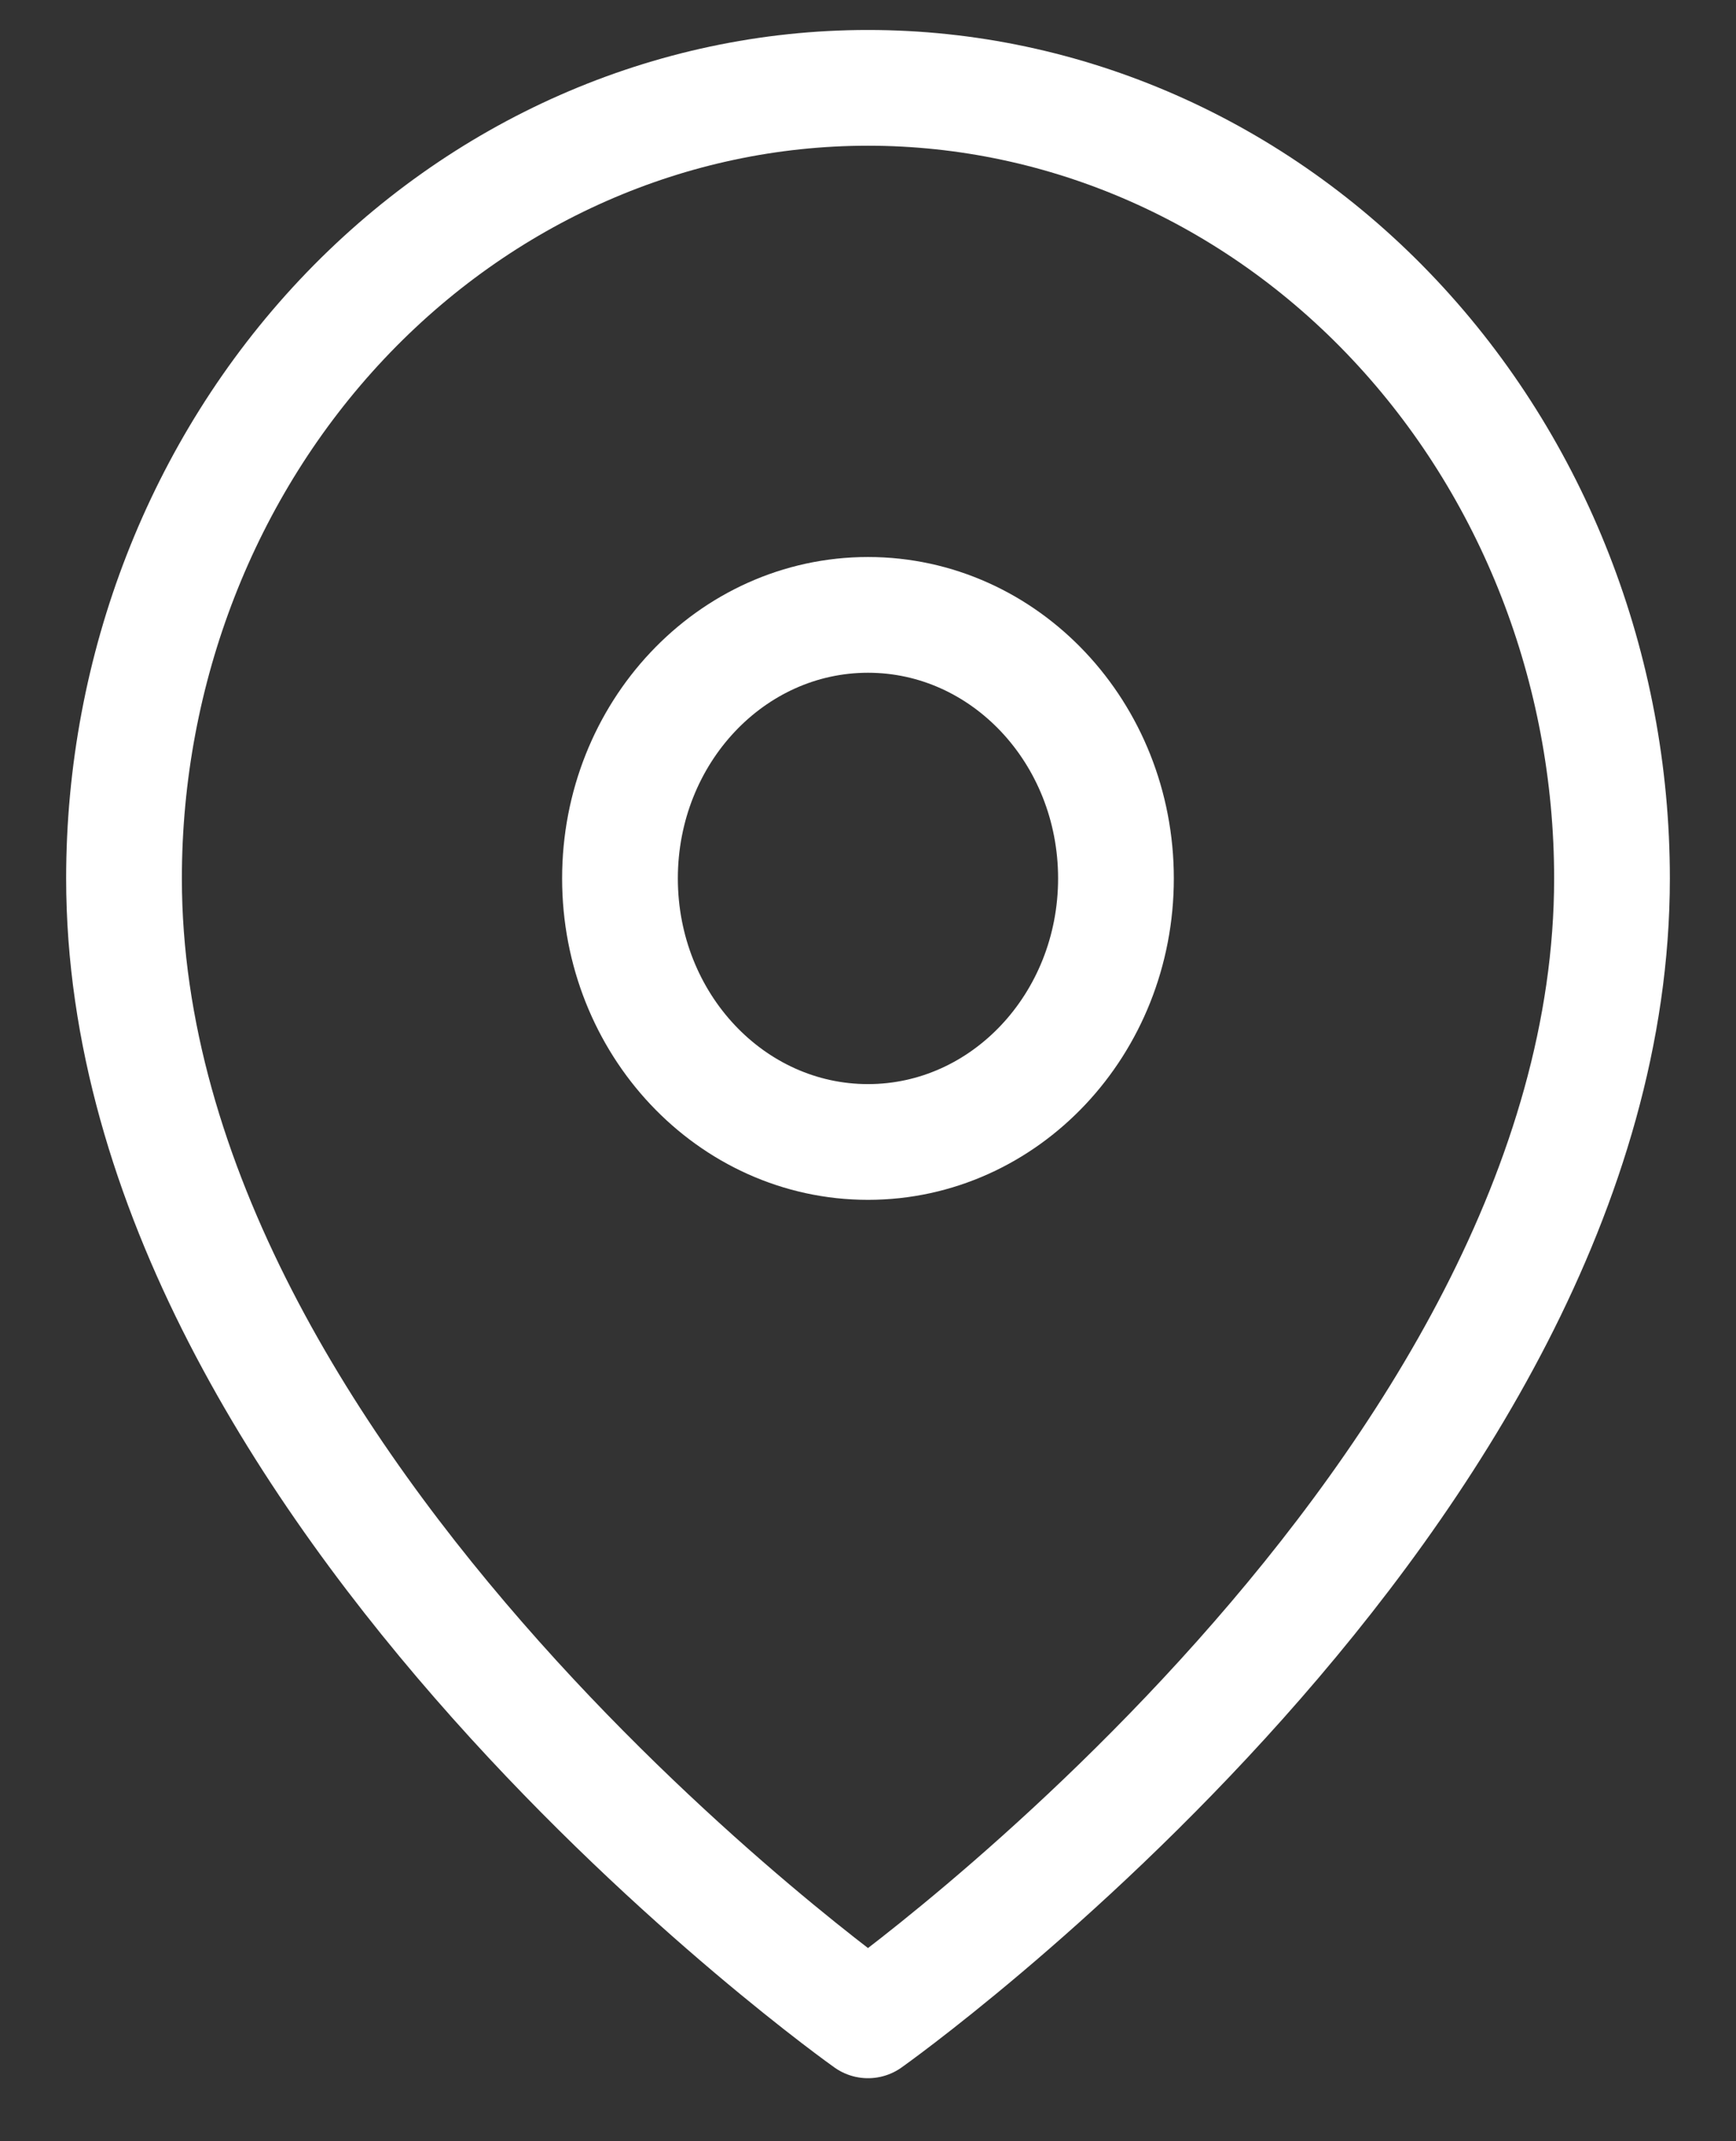
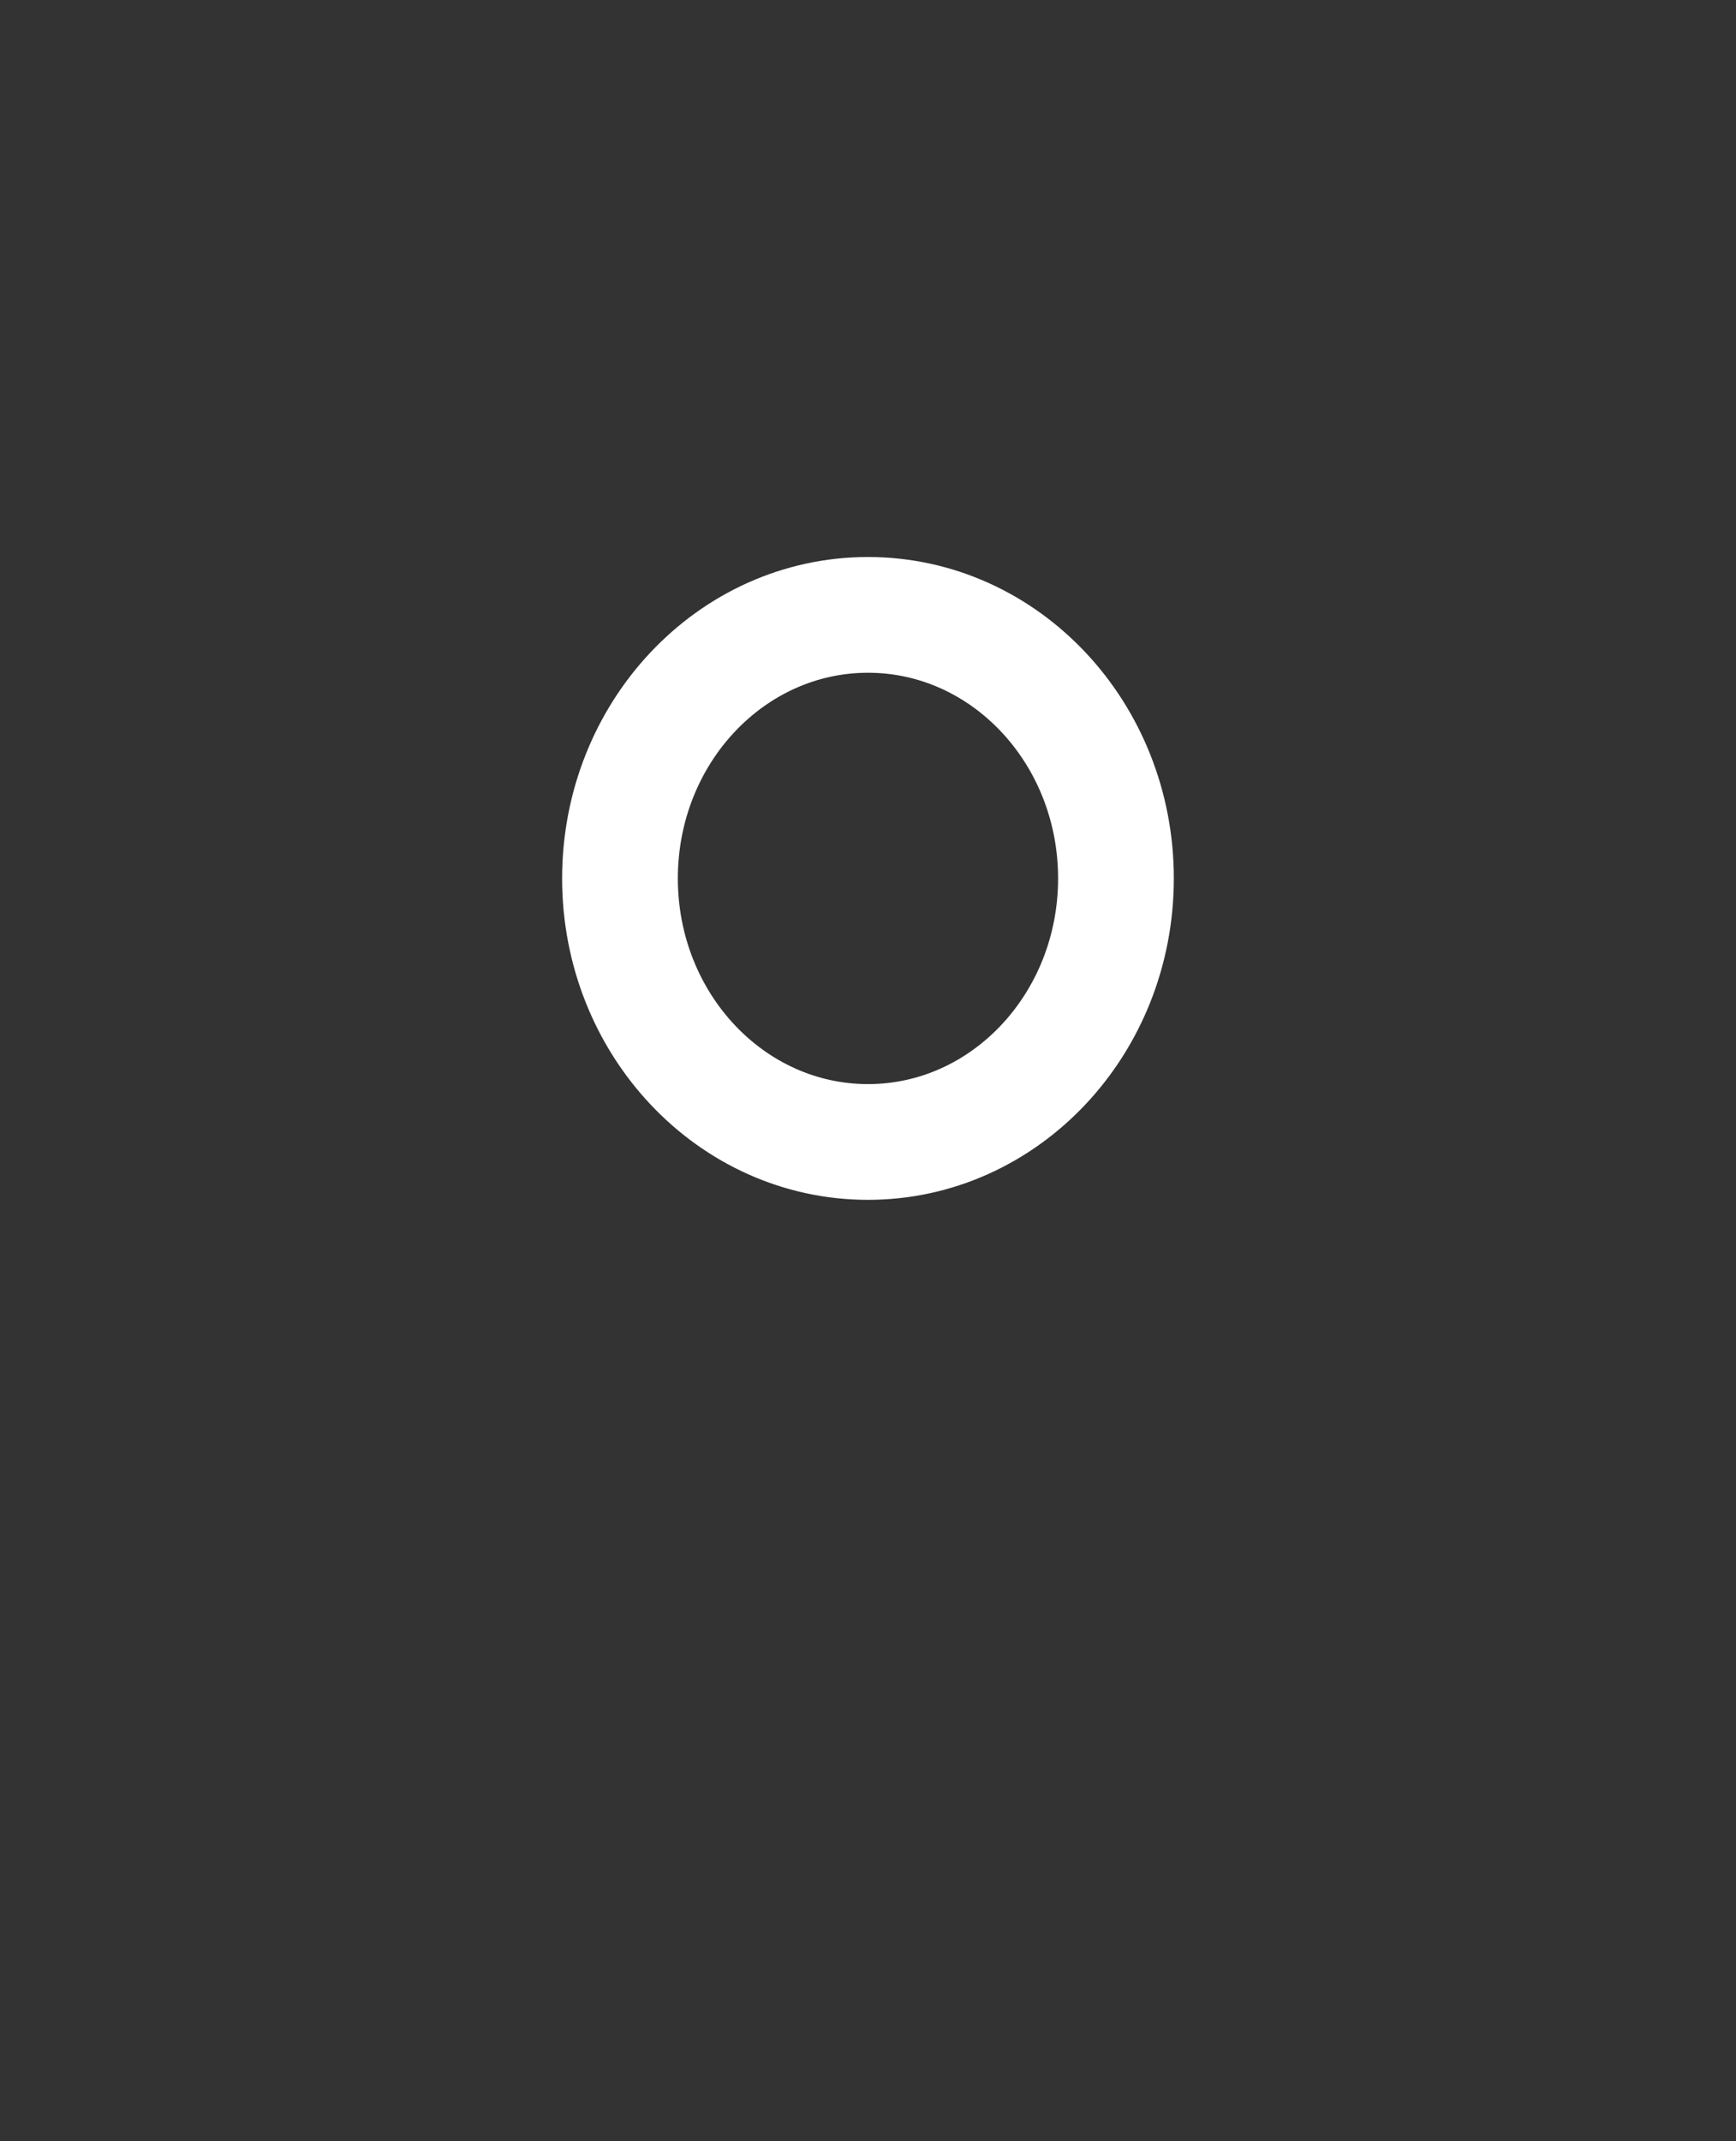
<svg xmlns="http://www.w3.org/2000/svg" width="30" height="37" viewBox="0 0 30 37" fill="none">
  <rect x="0" y="0" width="30" height="37" fill="#333333" stroke="none" />
-   <path d="M15 19.733C17.366 19.733 19.285 17.694 19.285 15.179C19.285 12.664 17.366 10.625 15 10.625C12.633 10.625 10.714 12.664 10.714 15.179C10.714 17.694 12.633 19.733 15 19.733Z" stroke="white" stroke-width="2" stroke-linecap="round" stroke-linejoin="round" />
-   <path d="M27.857 15.179C27.857 25.804 15 34.911 15 34.911C15 34.911 2.143 25.804 2.143 15.179C2.143 11.556 3.497 8.081 5.908 5.519C8.32 2.957 11.59 1.518 15 1.518C18.41 1.518 21.68 2.957 24.091 5.519C26.502 8.081 27.857 11.556 27.857 15.179Z" stroke="white" stroke-width="2" stroke-linecap="round" stroke-linejoin="round" />
+   <path d="M15 19.733C17.366 19.733 19.285 17.694 19.285 15.179C19.285 12.664 17.366 10.625 15 10.625C12.633 10.625 10.714 12.664 10.714 15.179C10.714 17.694 12.633 19.733 15 19.733" stroke="white" stroke-width="2" stroke-linecap="round" stroke-linejoin="round" />
</svg>